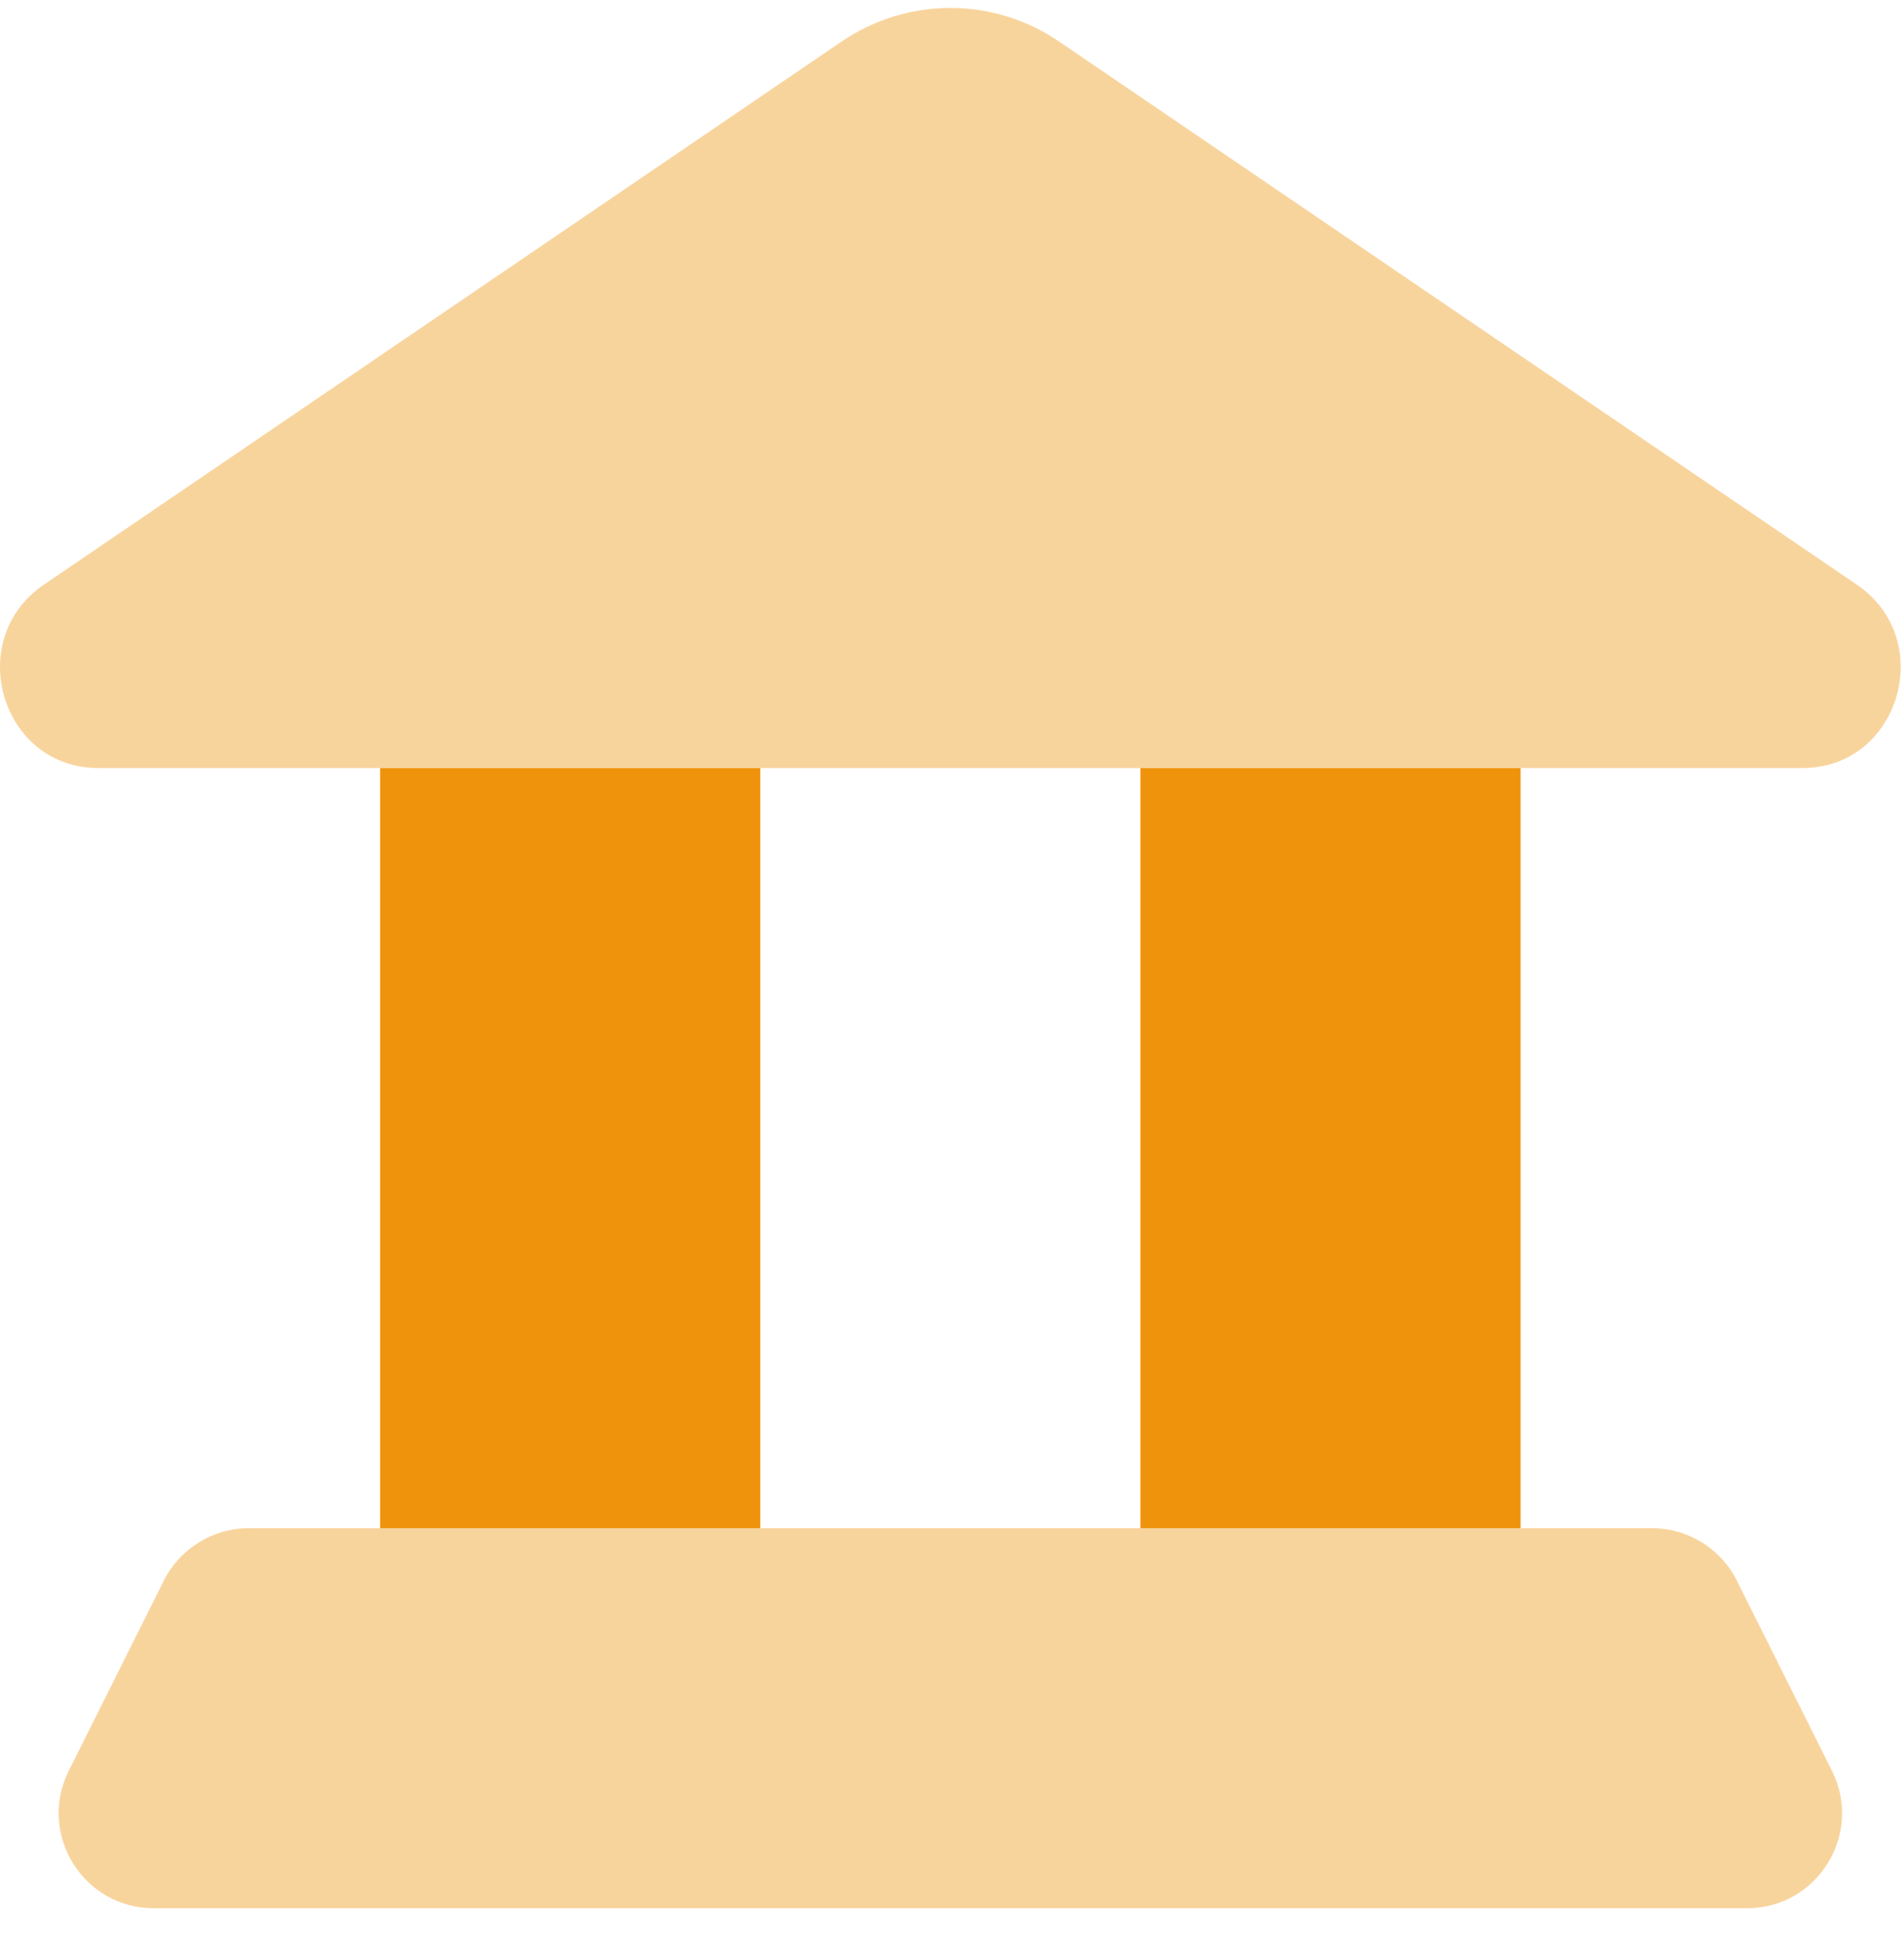
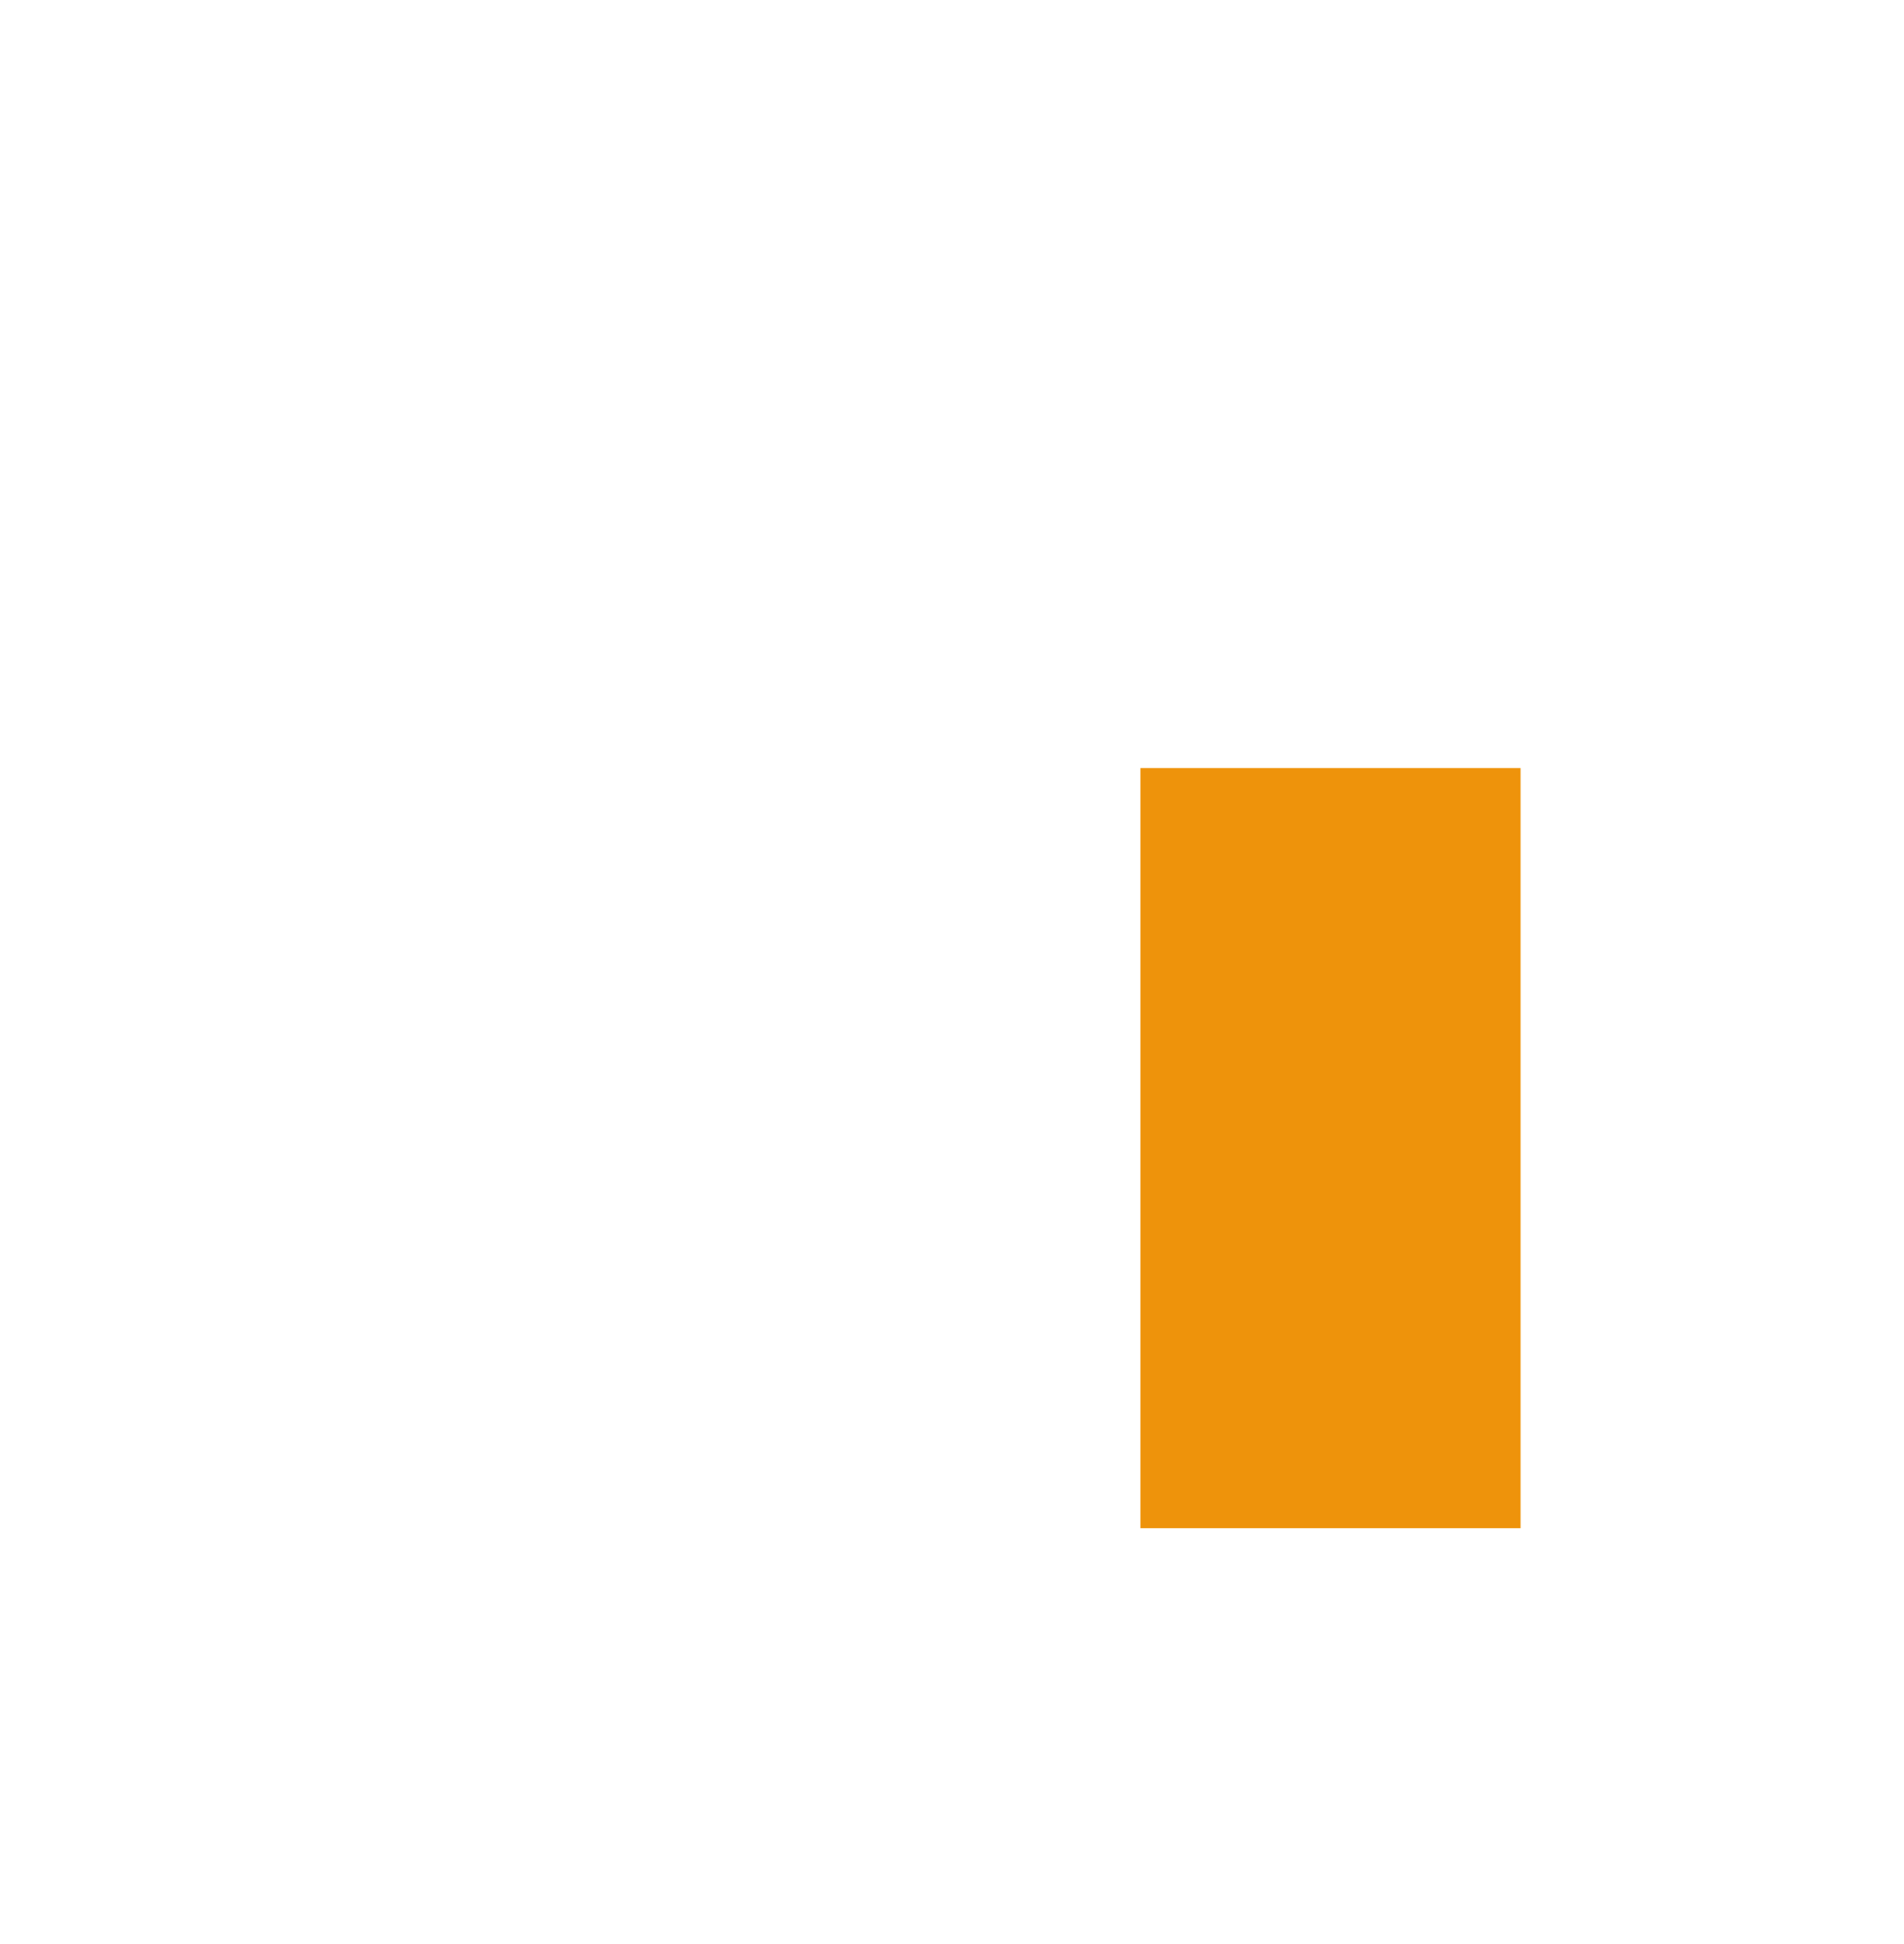
<svg xmlns="http://www.w3.org/2000/svg" width="47" height="48" viewBox="0 0 47 48" fill="none">
  <g id="bank">
-     <path id="Rectangle 579" opacity="0.4" d="M2.423 18.963L44.495 18.963C46.888 18.963 47.828 15.792 45.837 14.436L26.142 1.025C24.518 -0.081 22.401 -0.081 20.776 1.025L1.082 14.436C-0.91 15.792 0.03 18.963 2.423 18.963Z" fill="#EE930B" />
-     <rect id="Rectangle 580" x="9.384" y="18.963" width="9.384" height="18.767" fill="#EE930B" />
    <rect id="Rectangle 581" x="28.151" y="18.963" width="9.384" height="18.767" fill="#EE930B" />
-     <path id="Rectangle 582" opacity="0.4" d="M40.777 37.73C41.665 37.73 42.478 38.233 42.875 39.027L45.221 43.719C46.001 45.279 44.867 47.114 43.123 47.114L3.796 47.114C2.052 47.114 0.918 45.279 1.698 43.719L4.043 39.027C4.441 38.233 5.253 37.73 6.142 37.73L40.777 37.73Z" fill="#EE930B" />
  </g>
</svg>